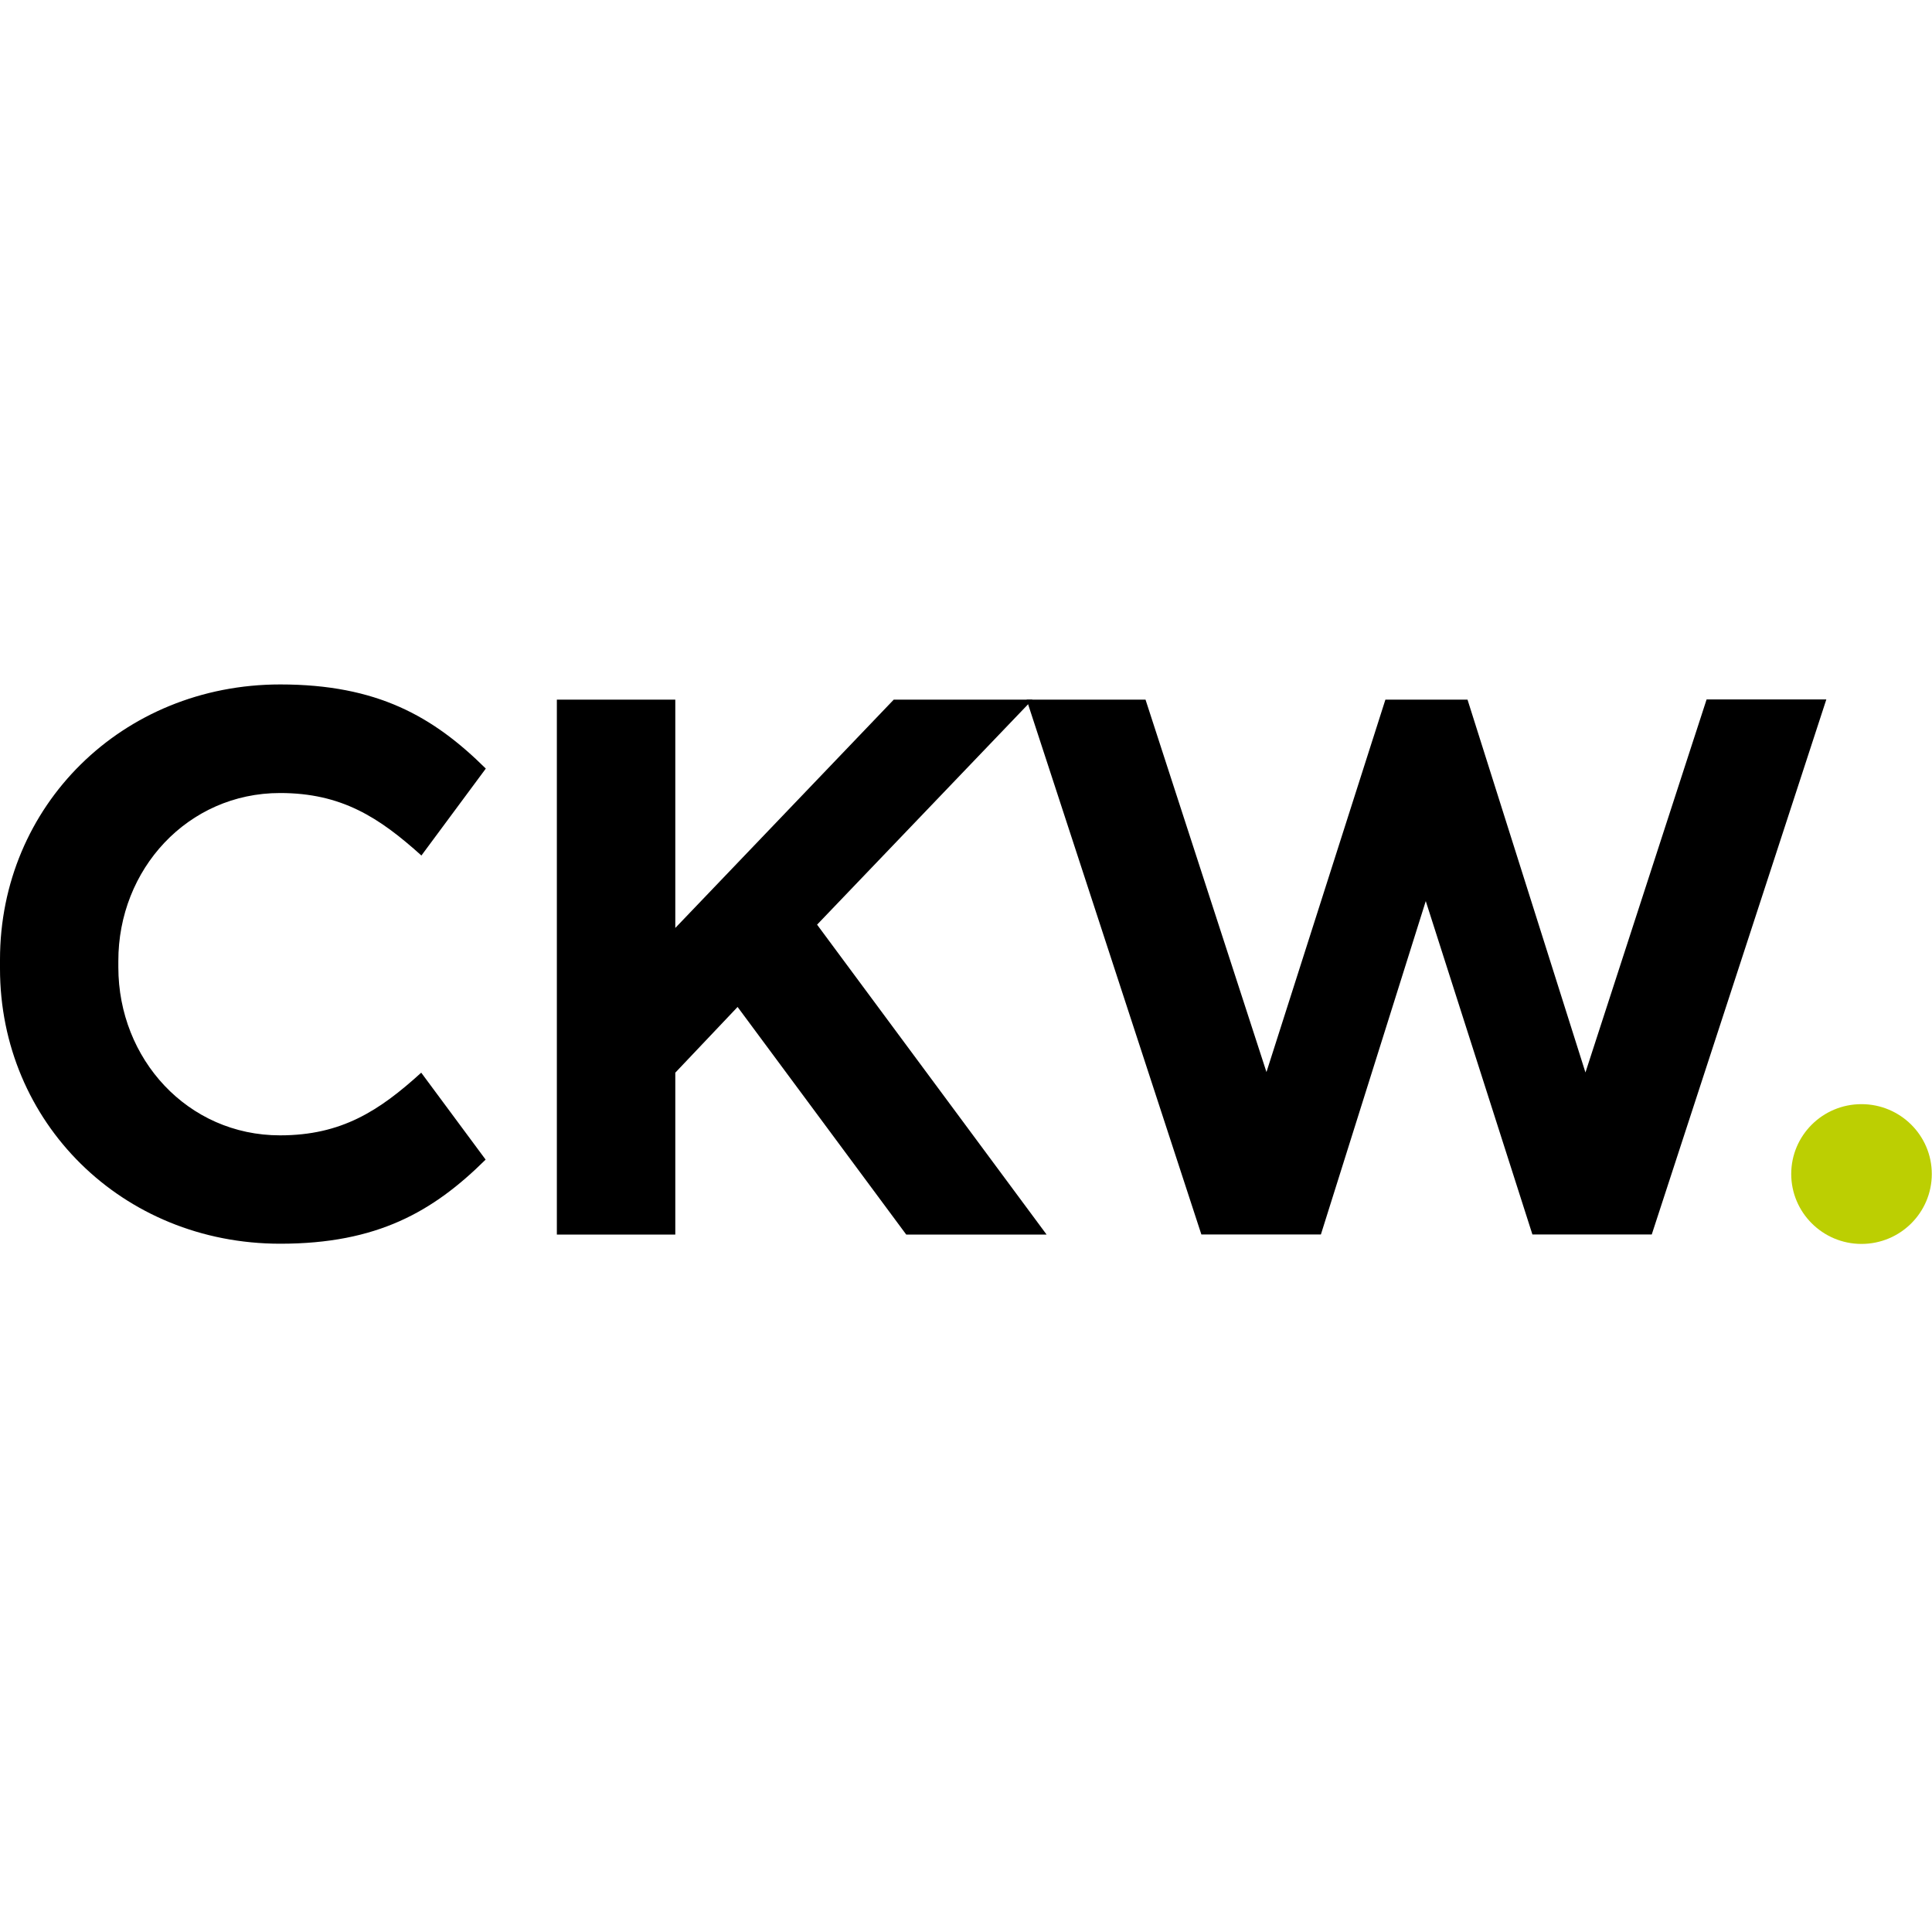
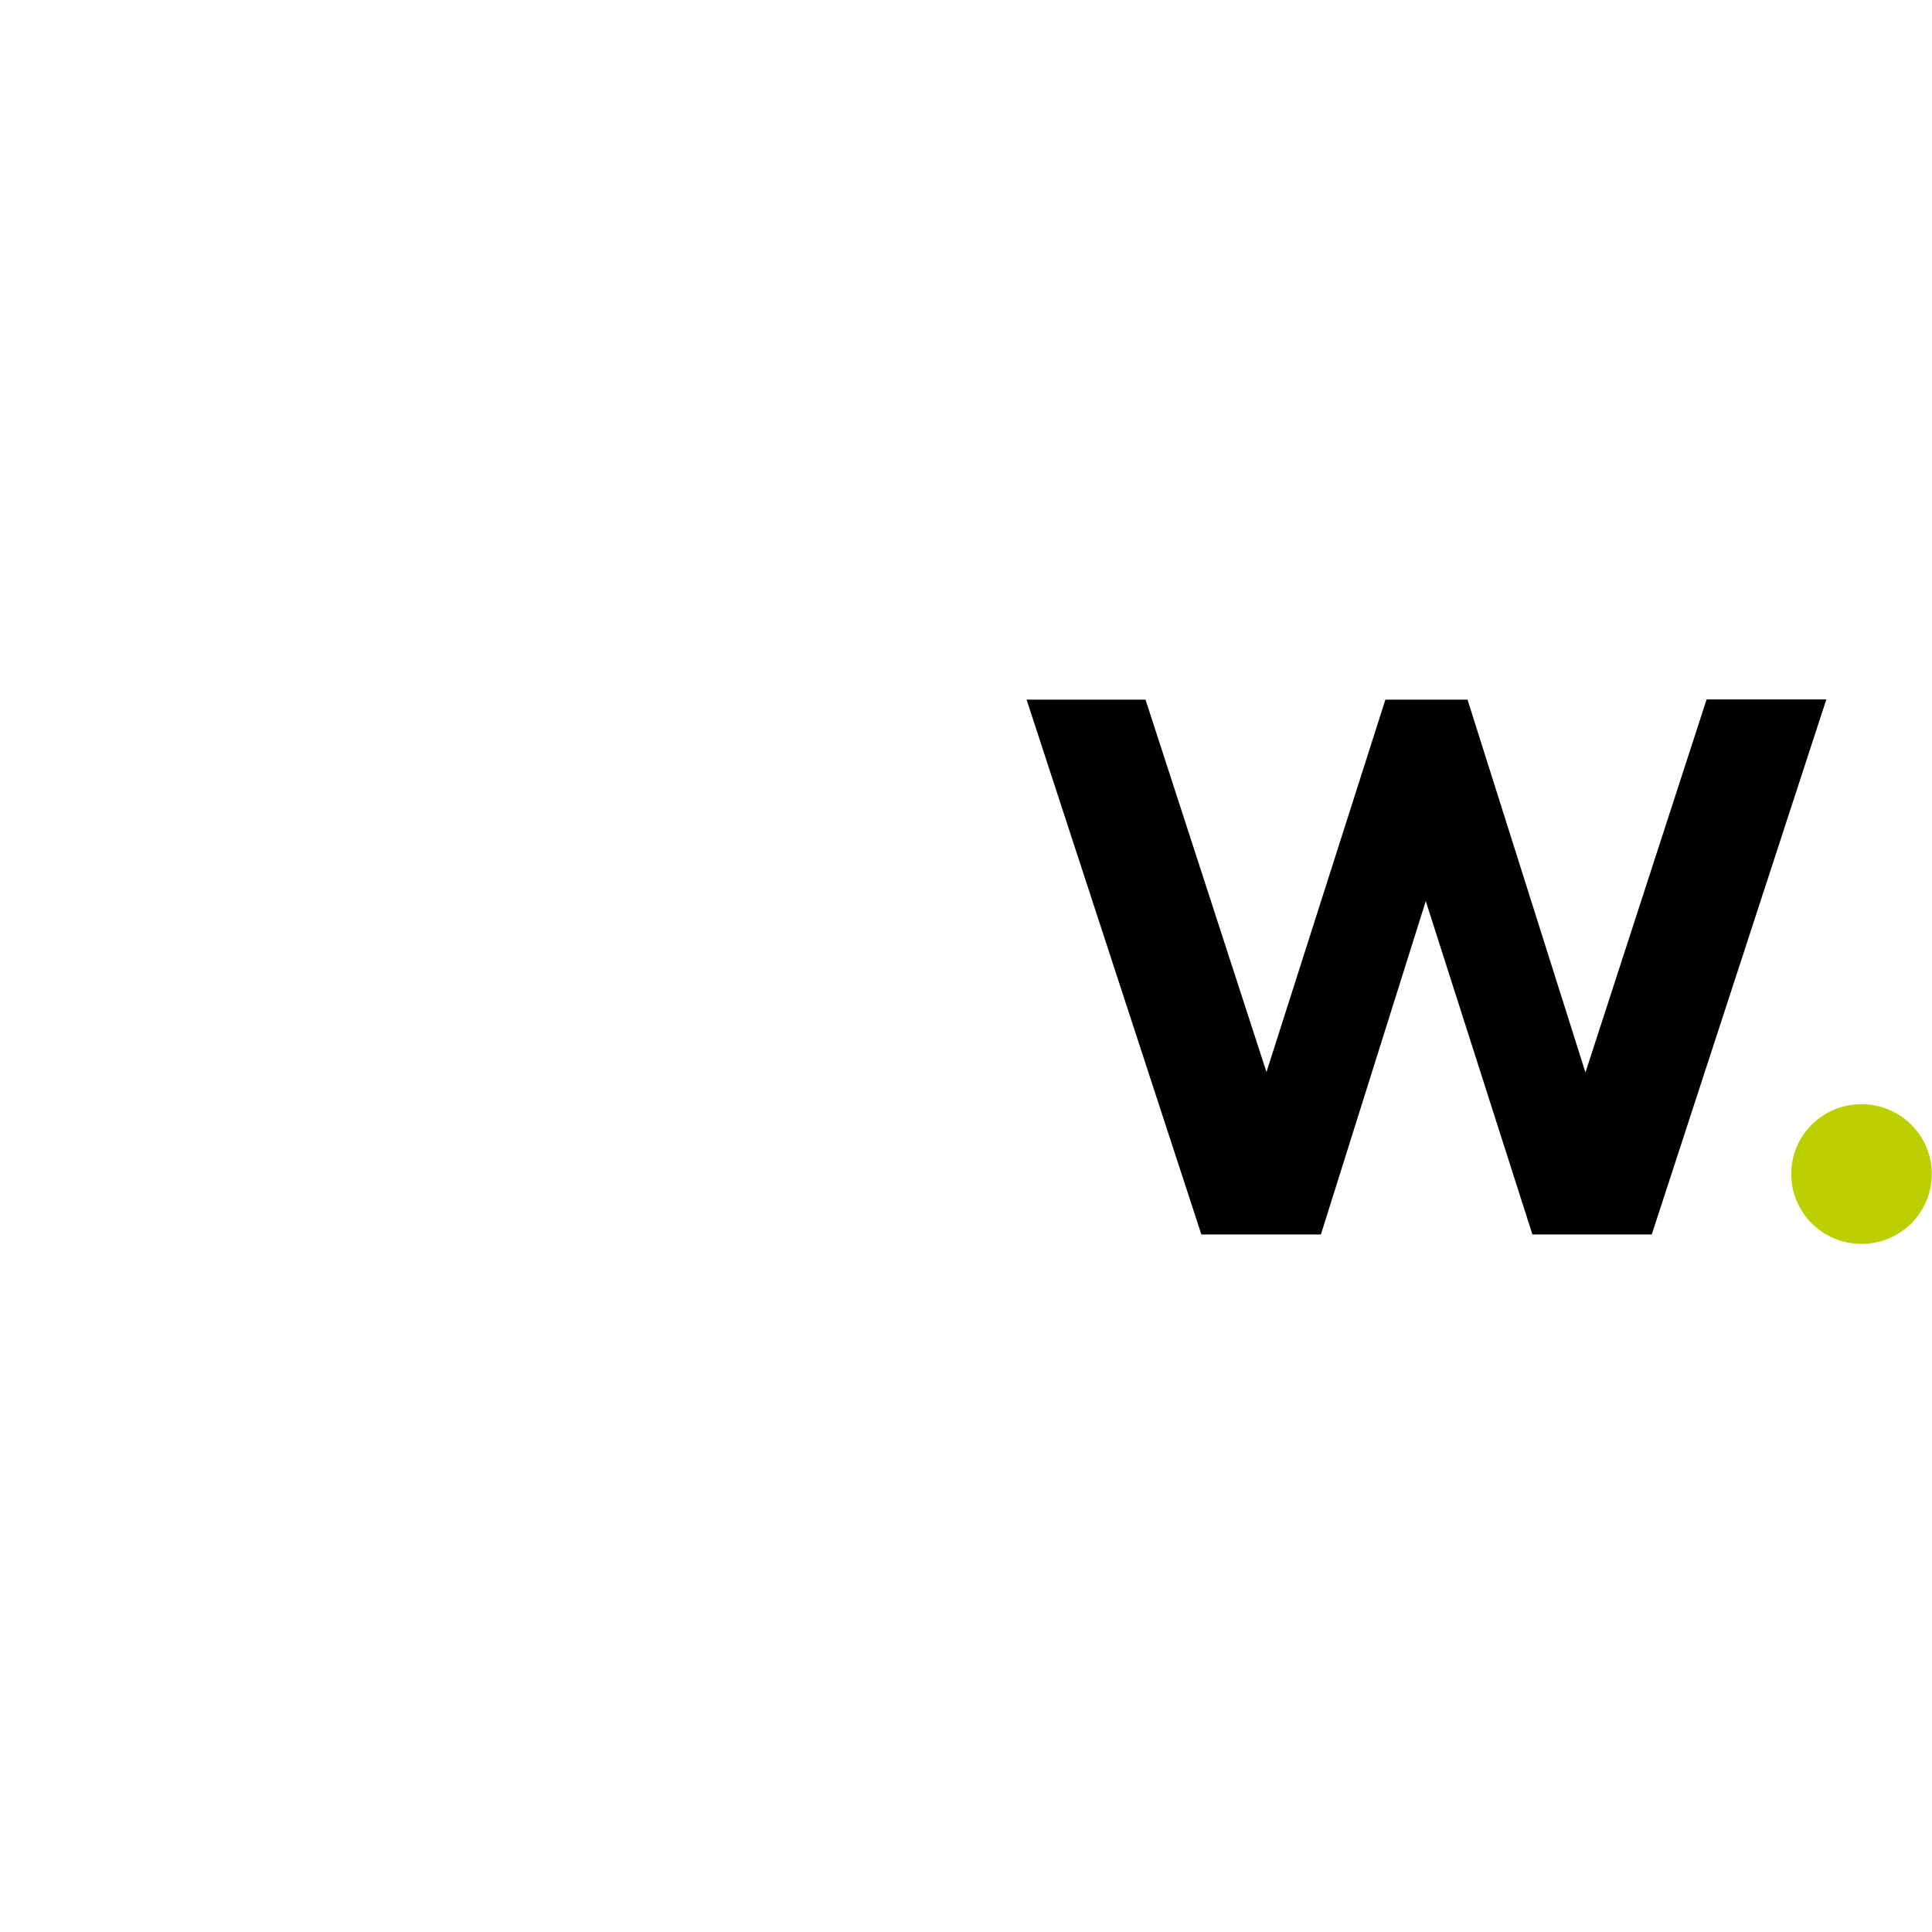
<svg xmlns="http://www.w3.org/2000/svg" width="100" zoomAndPan="magnify" viewBox="0 0 75 75" height="100" preserveAspectRatio="xMidYMid meet" version="1.0">
  <defs>
    <clipPath id="7bf037f491">
      <path d="M 0 26.555 L 19 26.555 L 19 48.305 L 0 48.305 Z M 0 26.555 " clip-rule="nonzero" />
    </clipPath>
    <clipPath id="af0b0d108e">
      <path d="M 69 42 L 75 42 L 75 48.305 L 69 48.305 Z M 69 42 " clip-rule="nonzero" />
    </clipPath>
  </defs>
-   <path fill="#000000" d="M 21.617 27.16 L 26.215 27.16 L 26.215 36.023 L 34.695 27.16 L 40.082 27.16 L 31.719 35.895 L 40.629 47.926 L 35.18 47.926 L 28.633 39.09 L 26.215 41.641 L 26.215 47.926 L 21.617 47.926 Z M 21.617 27.16 " fill-opacity="1" fill-rule="nonzero" />
  <g clip-path="url(#7bf037f491)">
-     <path fill="#000000" d="M 10.871 44.074 C 7.285 44.074 4.594 41.109 4.594 37.547 L 4.594 37.312 C 4.586 33.75 7.285 30.785 10.871 30.785 C 13.262 30.785 14.719 31.734 16.359 33.211 L 18.859 29.836 C 16.816 27.812 14.641 26.57 10.879 26.57 C 4.734 26.57 0 31.289 0 37.25 L 0 37.602 C 0 43.562 4.734 48.281 10.879 48.281 C 14.641 48.281 16.809 47.039 18.852 45.016 L 16.352 41.641 C 14.719 43.125 13.254 44.074 10.871 44.074 Z M 10.871 44.074 " fill-opacity="1" fill-rule="nonzero" />
-   </g>
+     </g>
  <path fill="#000000" d="M 66.25 27.152 L 61.547 41.633 L 56.969 27.16 L 53.781 27.16 L 49.164 41.617 L 44.469 27.16 L 39.852 27.16 L 46.637 47.922 L 51.277 47.922 L 55.348 34.98 L 59.488 47.922 L 64.121 47.922 L 70.898 27.152 Z M 66.25 27.152 " fill-opacity="1" fill-rule="nonzero" />
  <g clip-path="url(#af0b0d108e)">
    <path fill="#bccf02" d="M 72.262 48.289 C 73.773 48.289 74.992 47.07 74.992 45.574 C 74.992 44.074 73.766 42.863 72.262 42.863 C 70.75 42.863 69.535 44.082 69.535 45.574 C 69.535 47.07 70.758 48.289 72.262 48.289 " fill-opacity="1" fill-rule="nonzero" />
  </g>
</svg>